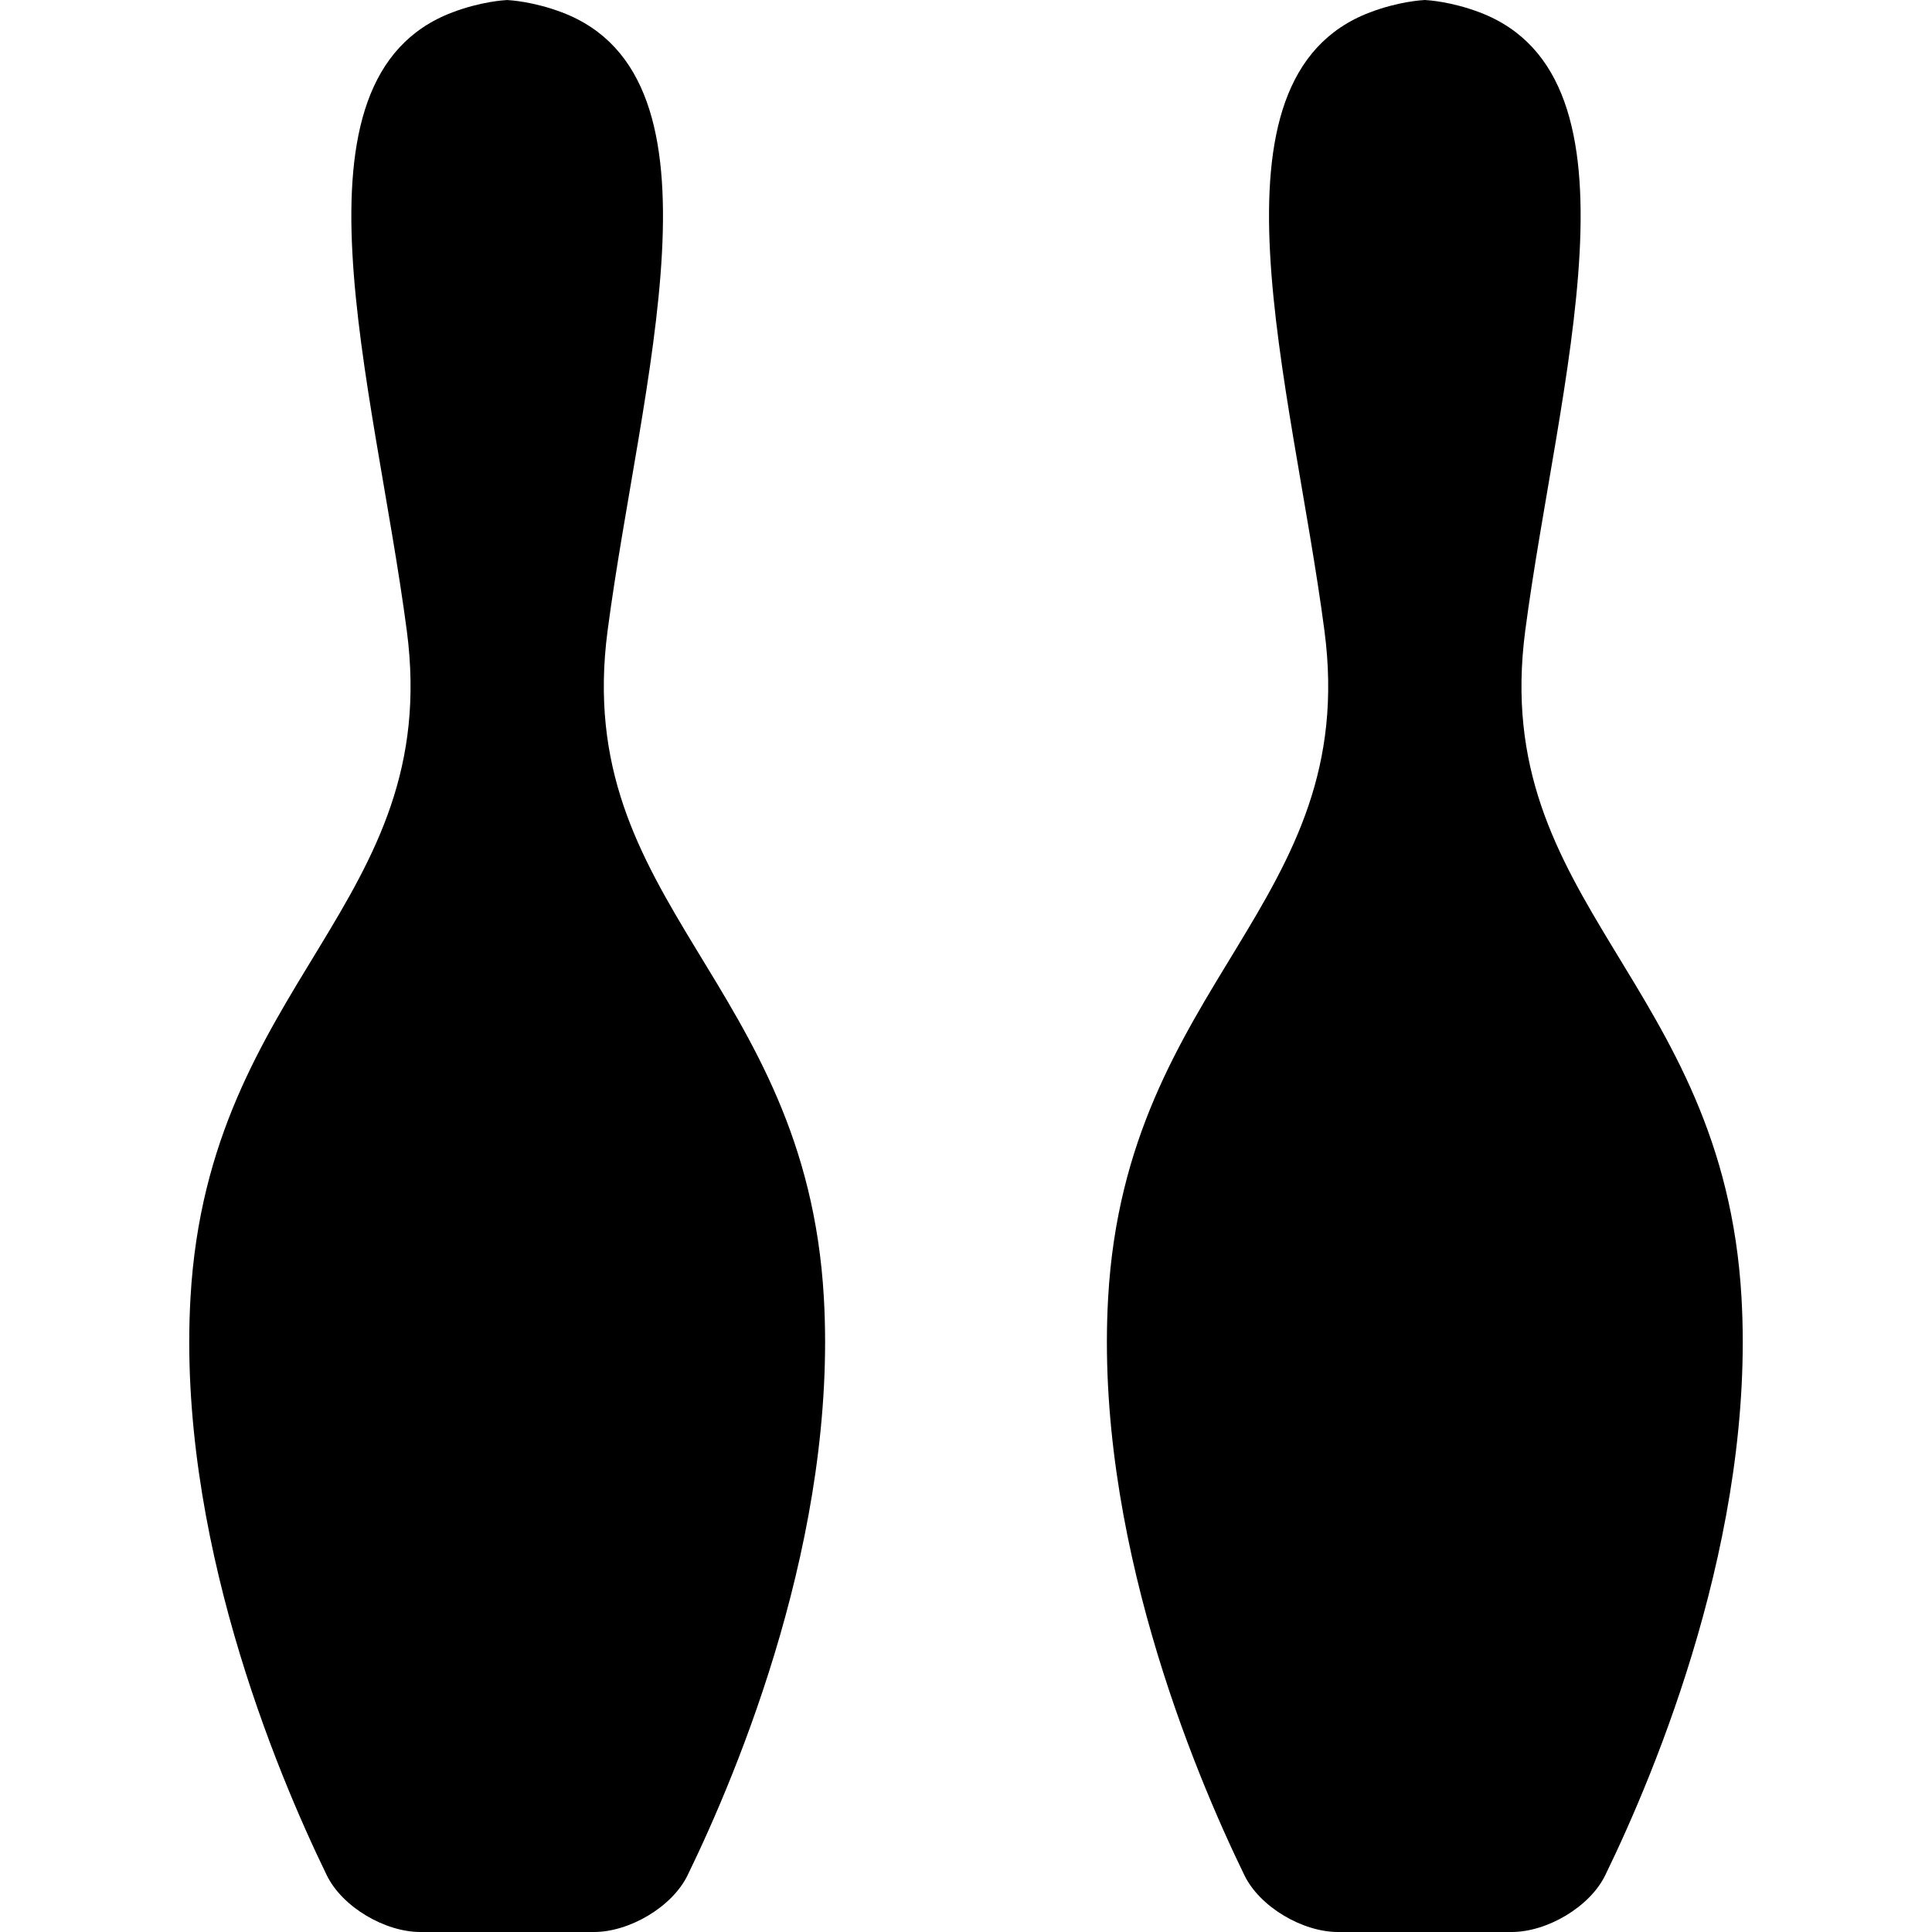
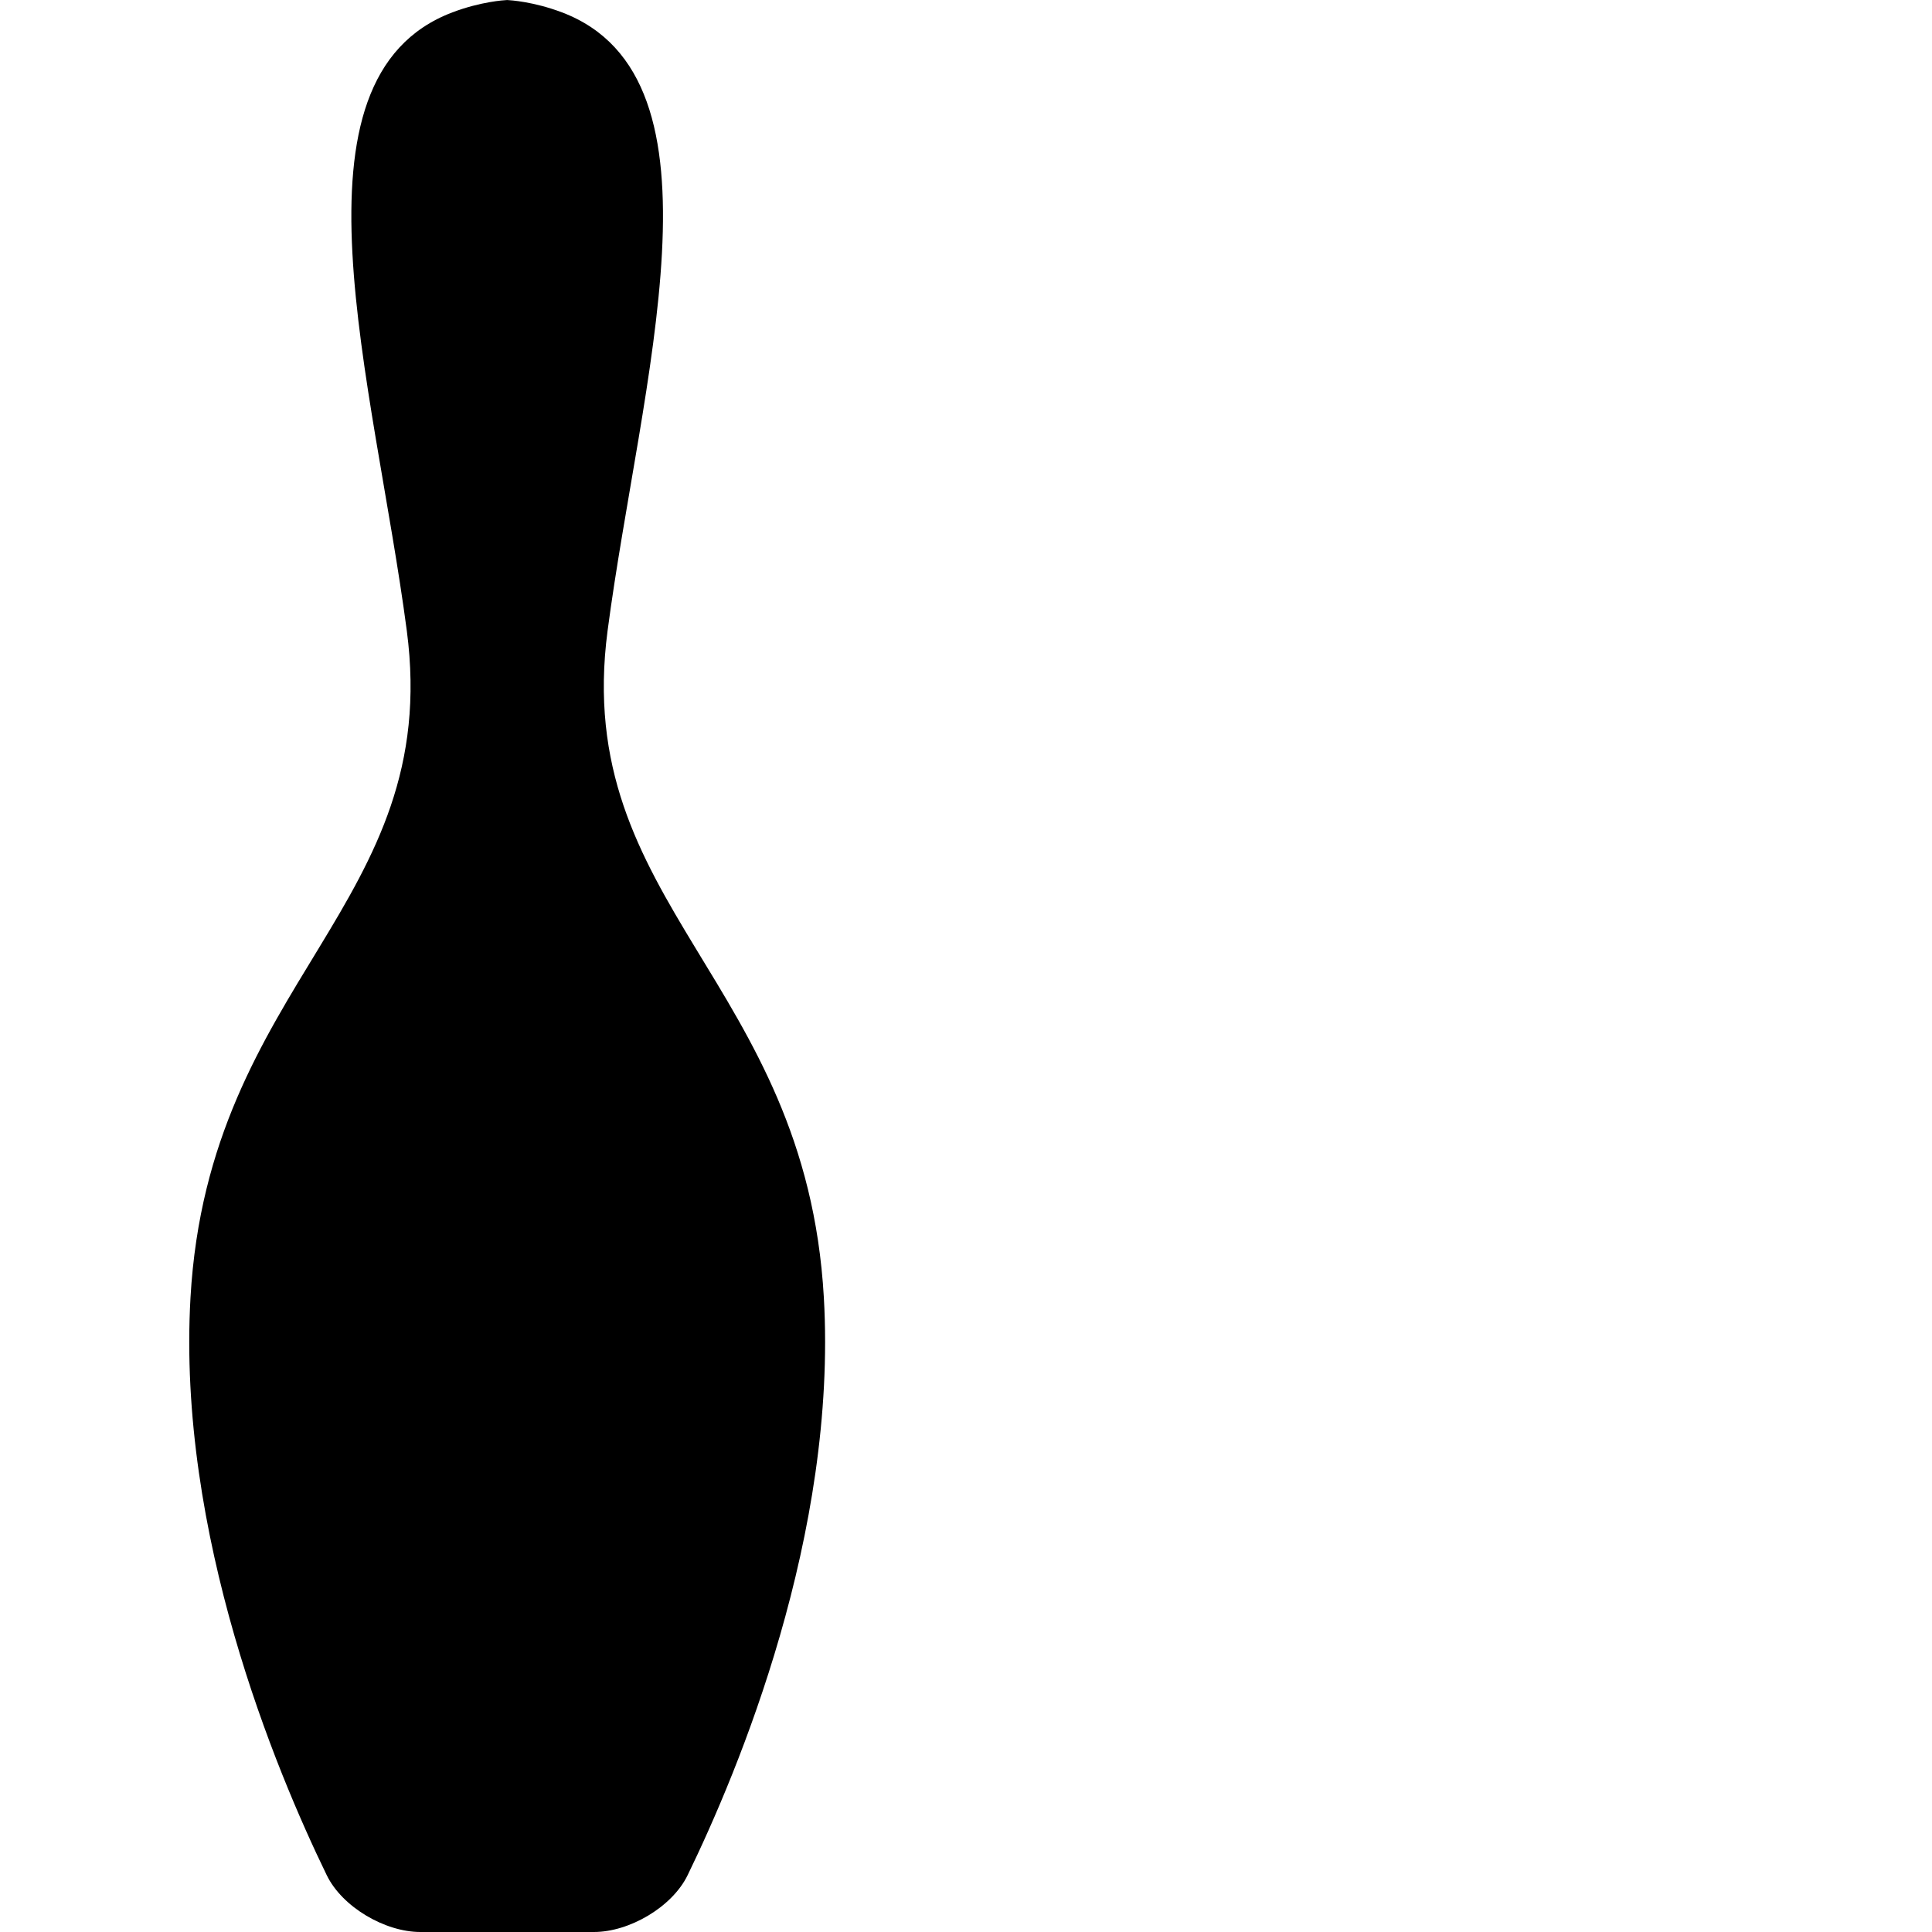
<svg xmlns="http://www.w3.org/2000/svg" fill="#000000" version="1.1" id="Capa_1" width="800px" height="800px" viewBox="0 0 576.943 576.943" xml:space="preserve">
  <g>
    <g>
      <path d="M125.527,576.943h51.857c10.557,0,23.333-7.458,27.951-16.954c15.291-31.432,44.714-101.984,40.688-172.517    c-5.403-94.717-75.353-117.313-64.585-199.111c9.753-74.147,38.078-165.049-13.607-184.662    c-8.521-3.232-15.443-3.634-16.381-3.691C150.523,0.057,143.6,0.468,135.08,3.7c-51.695,19.604-23.361,110.504-13.598,184.652    c10.758,81.807-59.192,104.403-64.595,199.11c-4.026,70.533,25.398,141.085,40.688,172.517    C102.194,569.485,114.96,576.943,125.527,576.943z" />
-       <path d="M455.472,188.362c9.744-74.147,38.077-165.049-13.607-184.671C433.344,0.459,426.421,0.057,425.493,0    c-0.928,0.047-7.86,0.459-16.381,3.691c-51.686,19.613-23.352,110.523-13.598,184.671    c10.758,81.807-59.192,104.394-64.595,199.111c-4.026,70.532,25.397,141.085,40.688,172.517    c4.618,9.496,17.385,16.954,27.951,16.954h51.857c10.557,0,23.323-7.458,27.951-16.954    c15.29-31.432,44.714-101.984,40.688-172.517C514.653,292.756,444.704,270.16,455.472,188.362z" />
    </g>
  </g>
</svg>